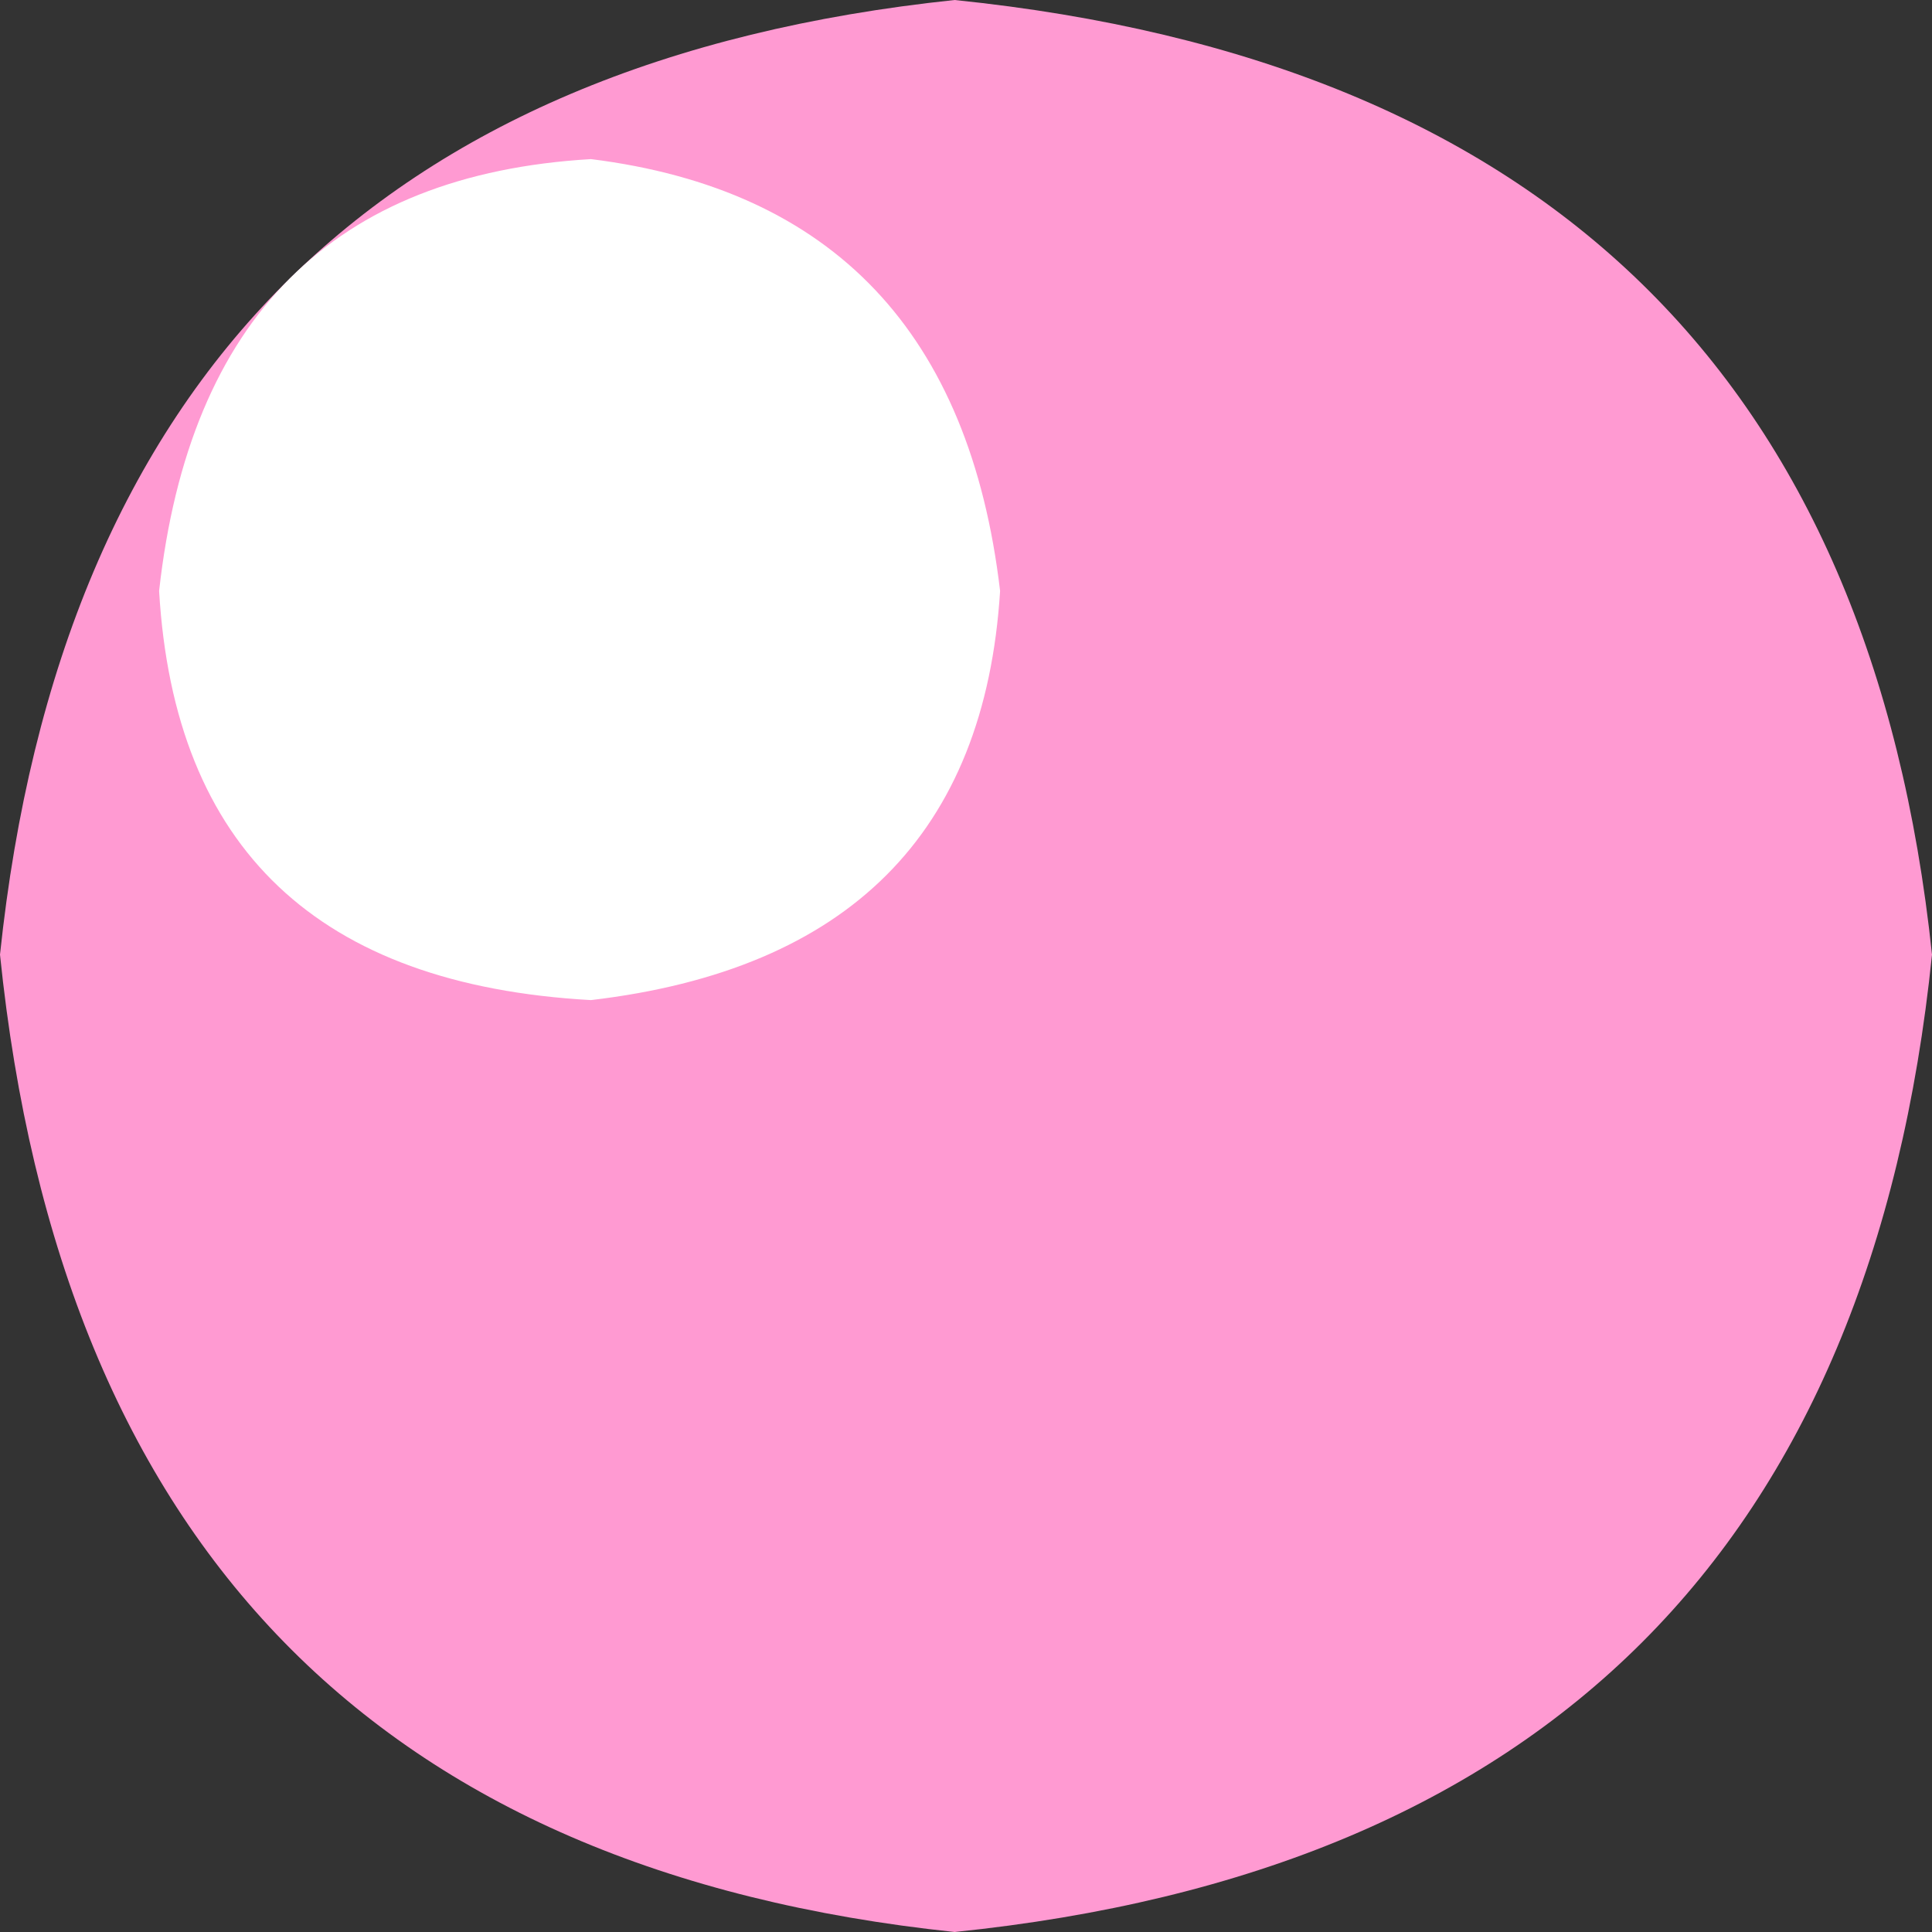
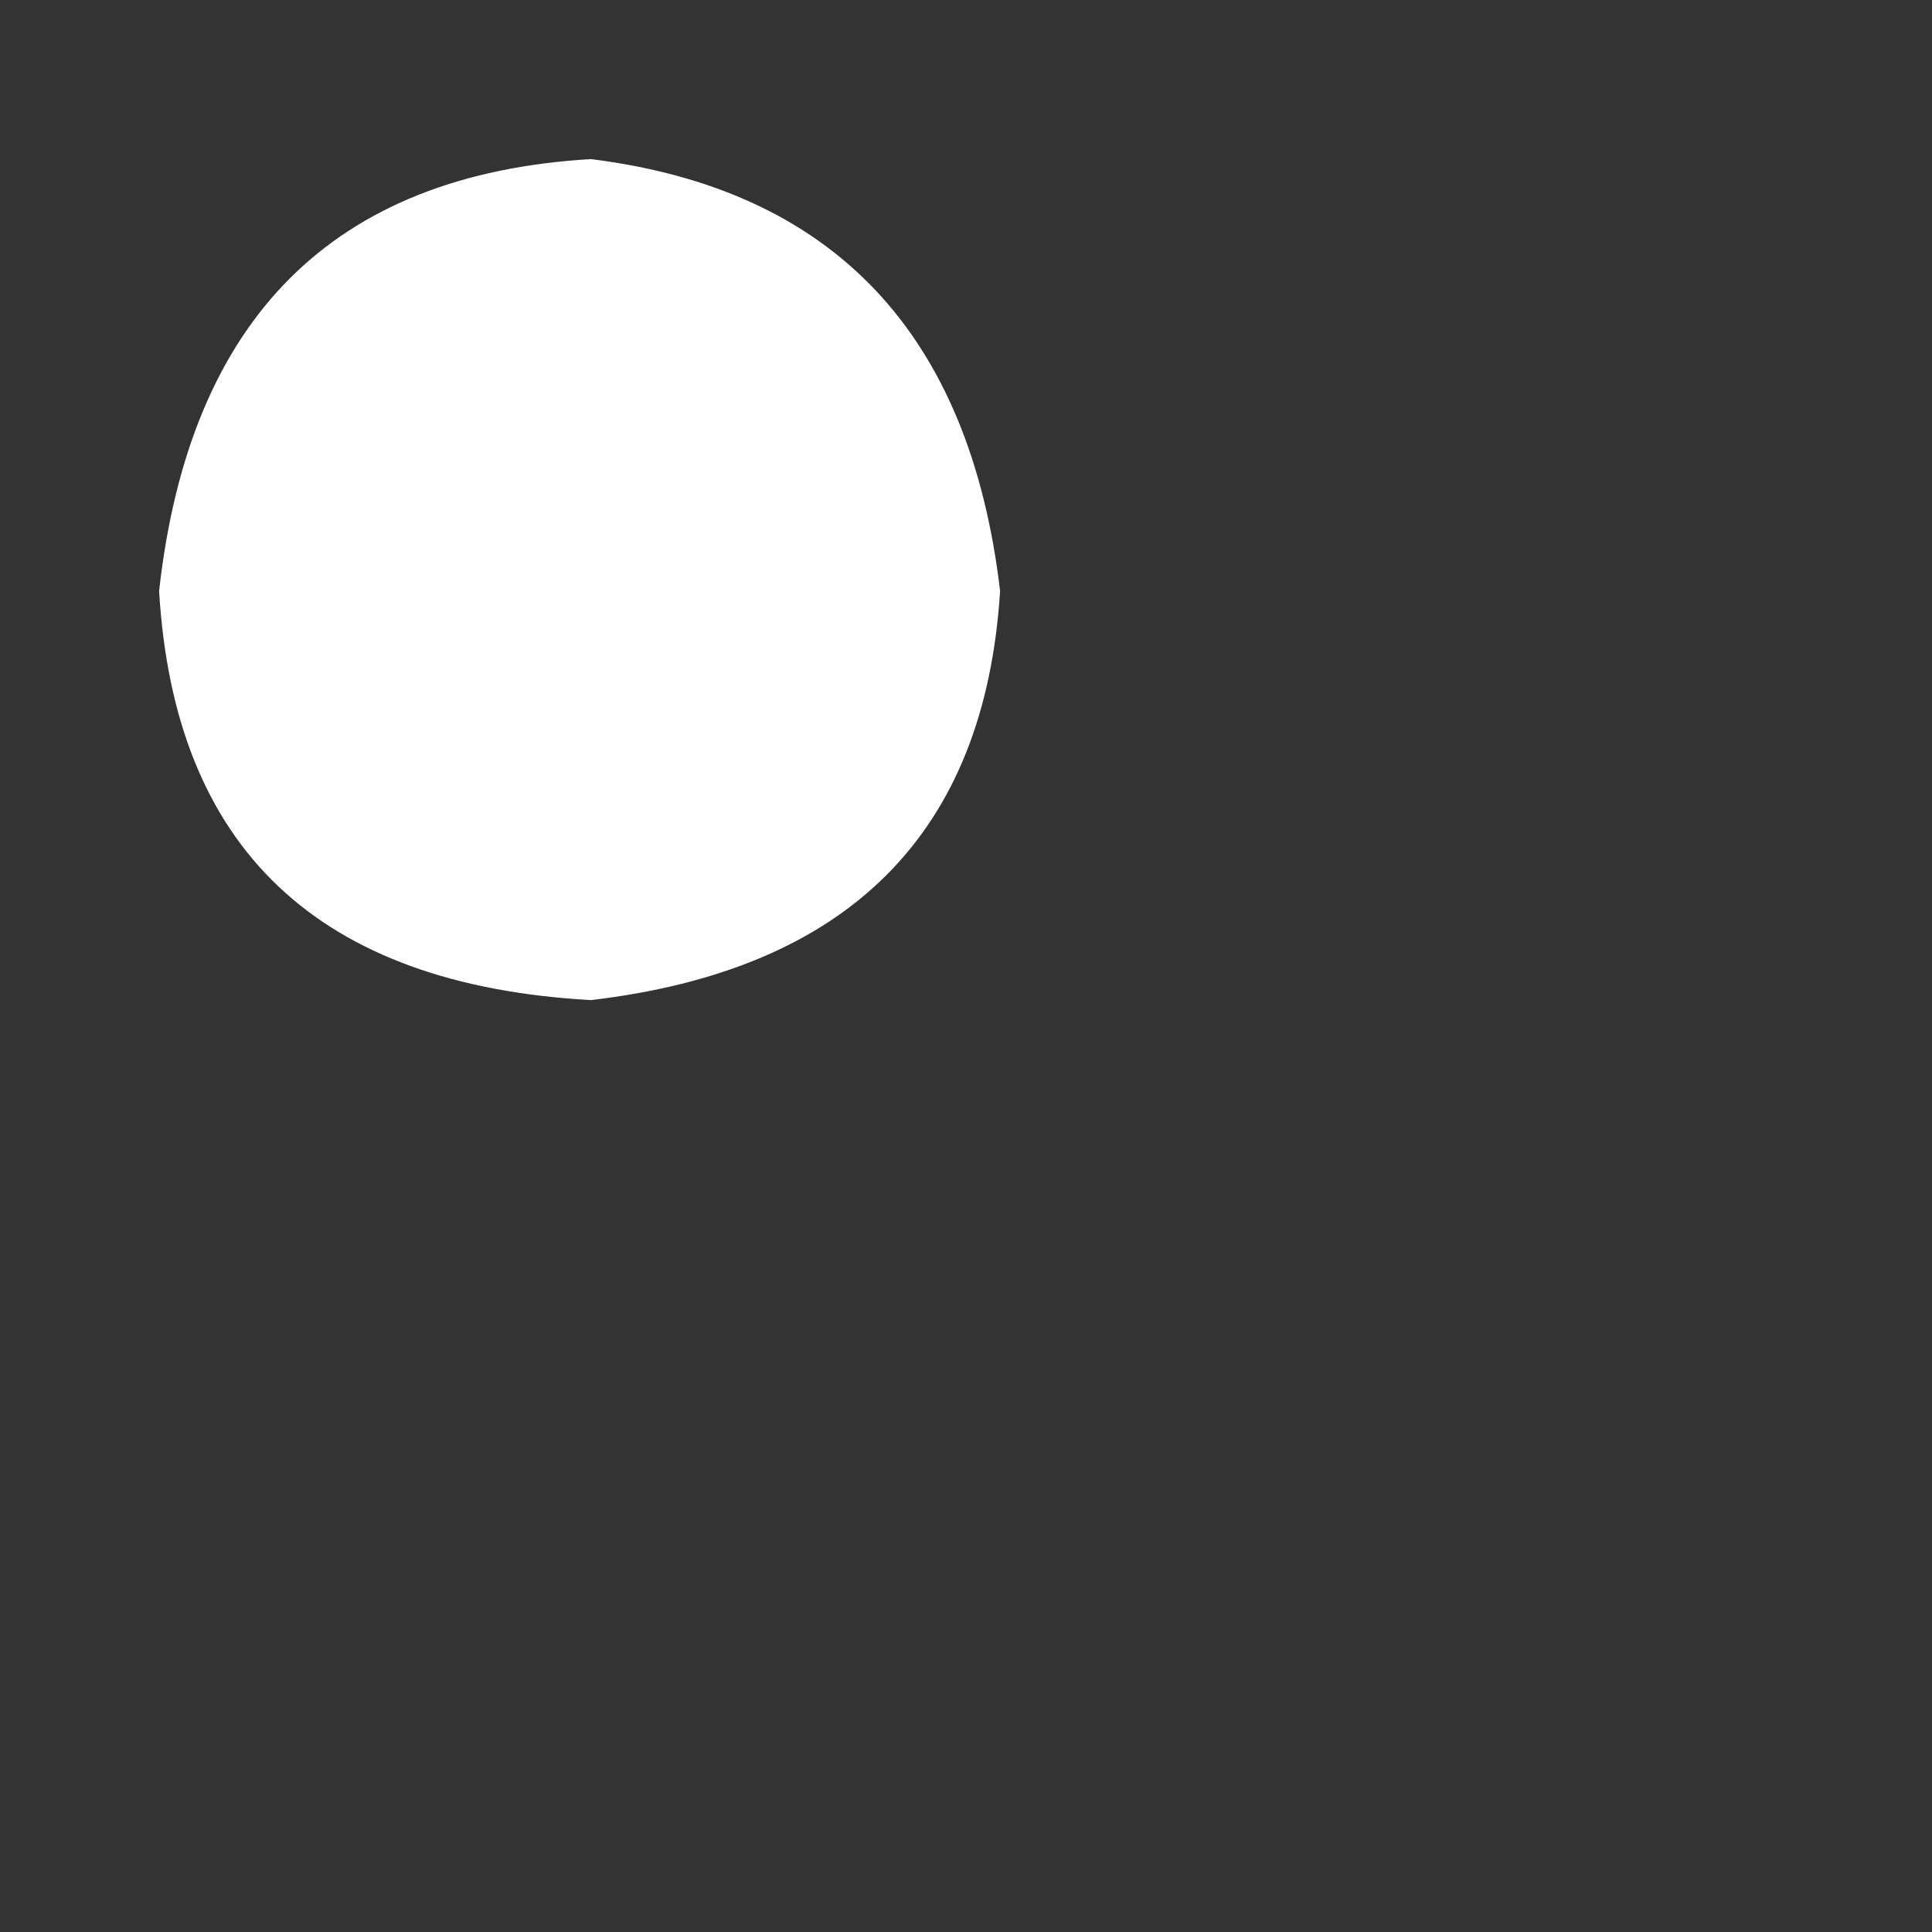
<svg xmlns="http://www.w3.org/2000/svg" height="4.25px" width="4.25px">
  <rect width="100%" height="100%" fill="#333333" stroke="none" />
  <g transform="matrix(1.0, 0.0, 0.0, 1.0, 2.1, 2.1)">
-     <path d="M2.15 0.0 Q1.95 1.95 0.0 2.15 -1.9 1.95 -2.1 0.0 -1.9 -1.9 0.0 -2.1 1.95 -1.9 2.15 0.0" fill="#ff9ad2" fill-rule="evenodd" stroke="none" />
    <path d="M0.1 -0.8 Q0.05 0.0 -0.8 0.1 -1.7 0.05 -1.75 -0.8 -1.65 -1.7 -0.8 -1.75 0.0 -1.65 0.1 -0.8" fill="#ffffff" fill-rule="evenodd" stroke="none" />
  </g>
</svg>